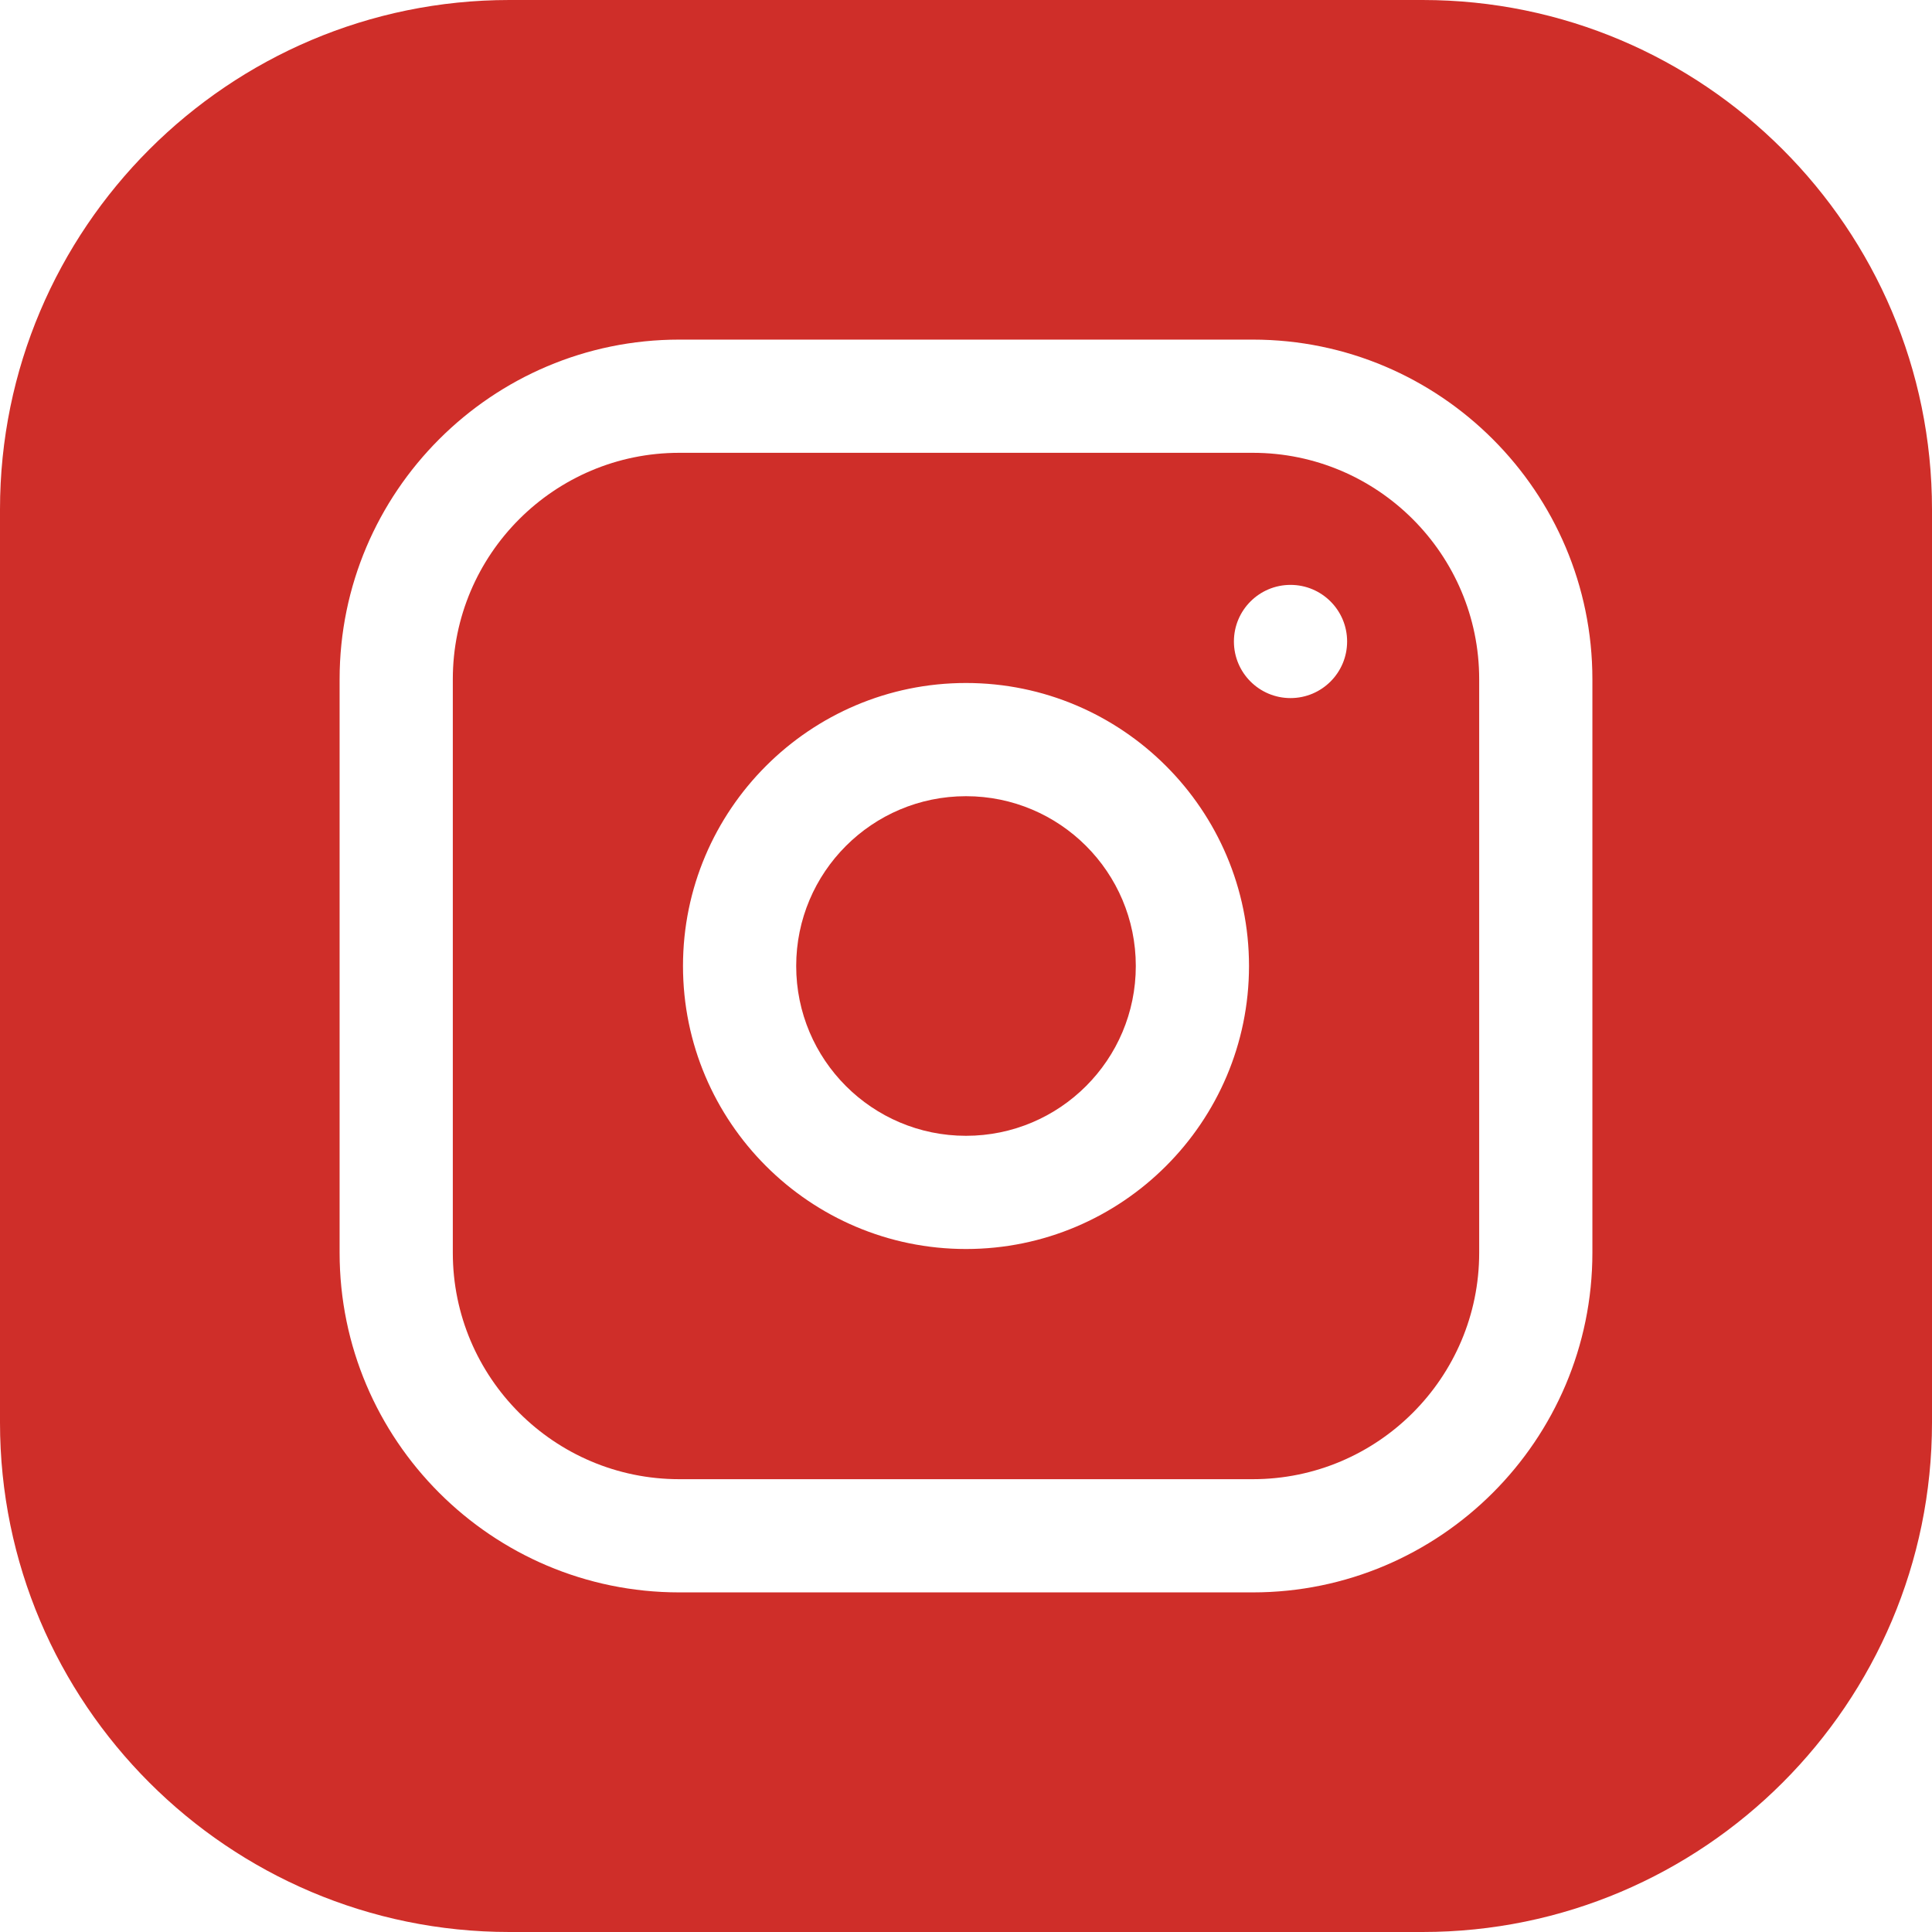
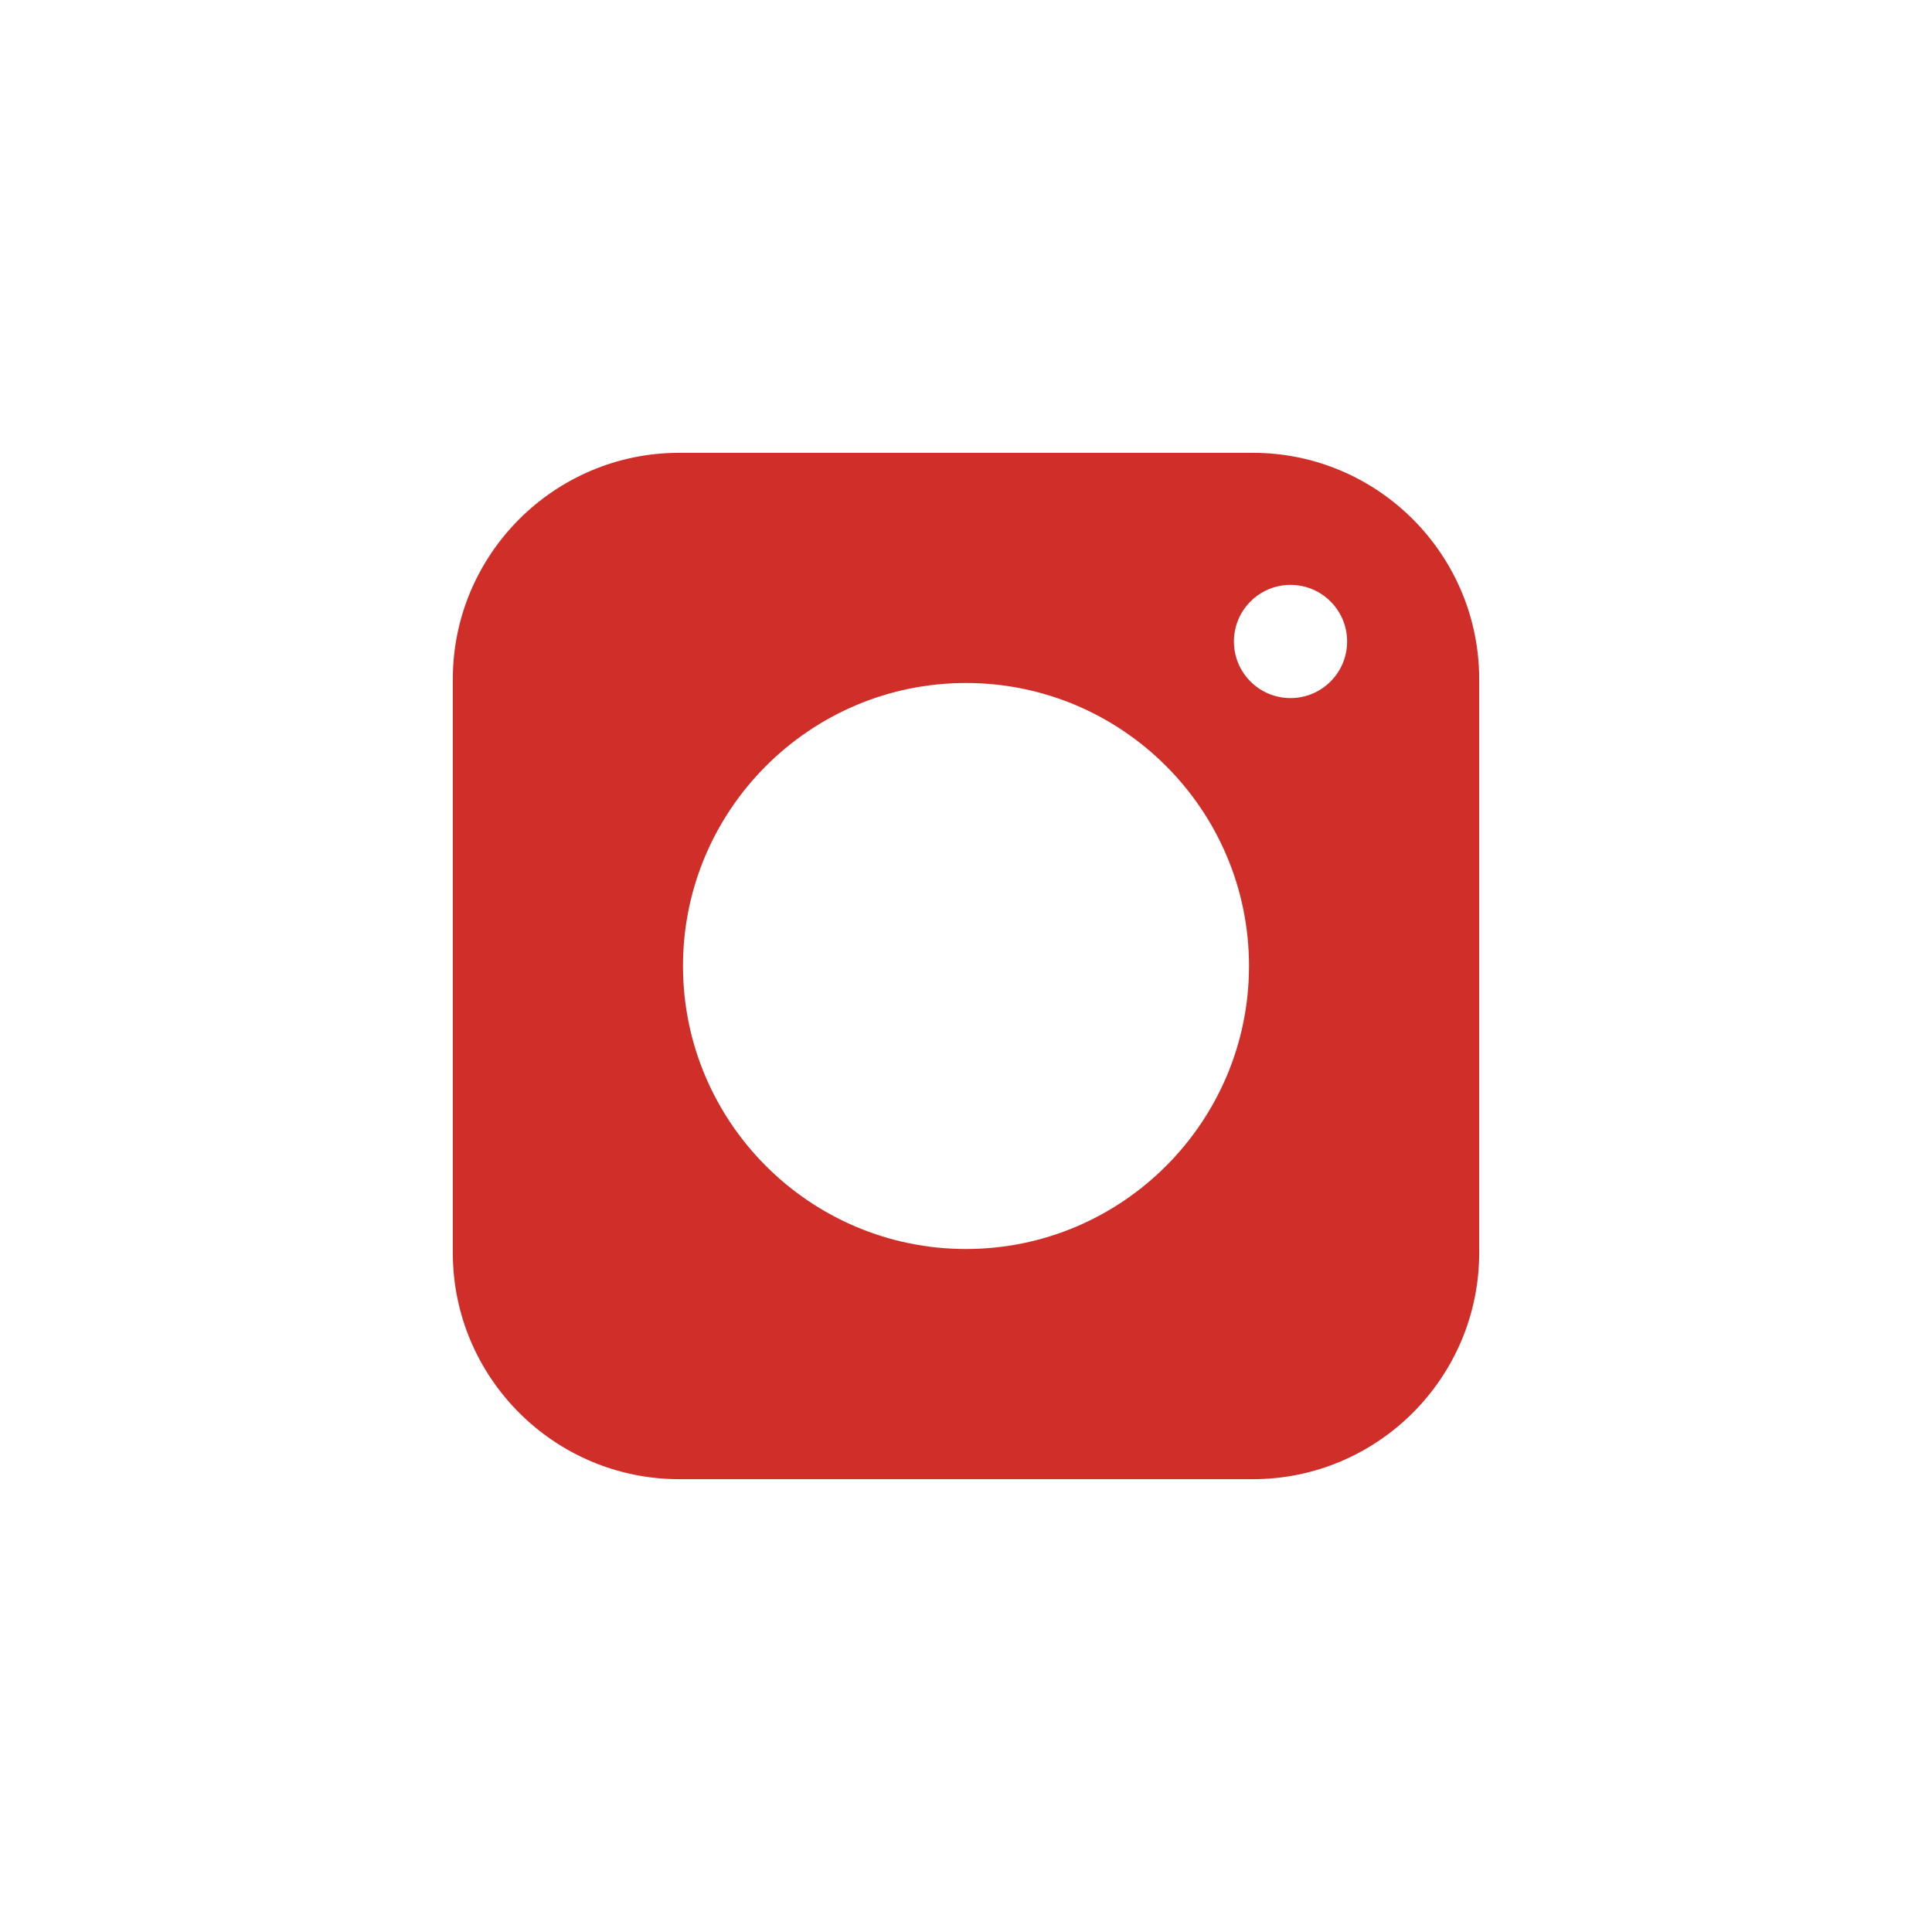
<svg xmlns="http://www.w3.org/2000/svg" version="1.1" id="Capa_1" x="0px" y="0px" width="512px" height="512px" viewBox="0 0 512 512" enable-background="new 0 0 512 512" xml:space="preserve">
-   <path fill="#CF2E29" d="M301,256c0,24.852-20.148,45-45,45s-45-20.148-45-45s20.148-45,45-45S301,231.148,301,256z" />
  <path fill="#CF2E29" d="M332,120H180c-33.086,0-60,26.914-60,60v152c0,33.086,26.914,60,60,60h152c33.086,0,60-26.914,60-60V180  C392,146.914,365.086,120,332,120z M256,331c-41.355,0-75-33.645-75-75s33.645-75,75-75s75,33.645,75,75S297.356,331,256,331z   M342,185c-8.285,0-15-6.715-15-15s6.715-15,15-15s15,6.715,15,15S350.285,185,342,185z" />
-   <path fill="#CF2E29" d="M377,0H135C60.563,0,0,60.562,0,135v242c0,74.438,60.563,135,135,135h242c74.438,0,135-60.563,135-135V135  C512,60.562,451.438,0,377,0z M422,332c0,49.625-40.375,90-90,90H180c-49.625,0-90-40.375-90-90V180c0-49.625,40.375-90,90-90h152  c49.625,0,90,40.375,90,90V332z" />
</svg>